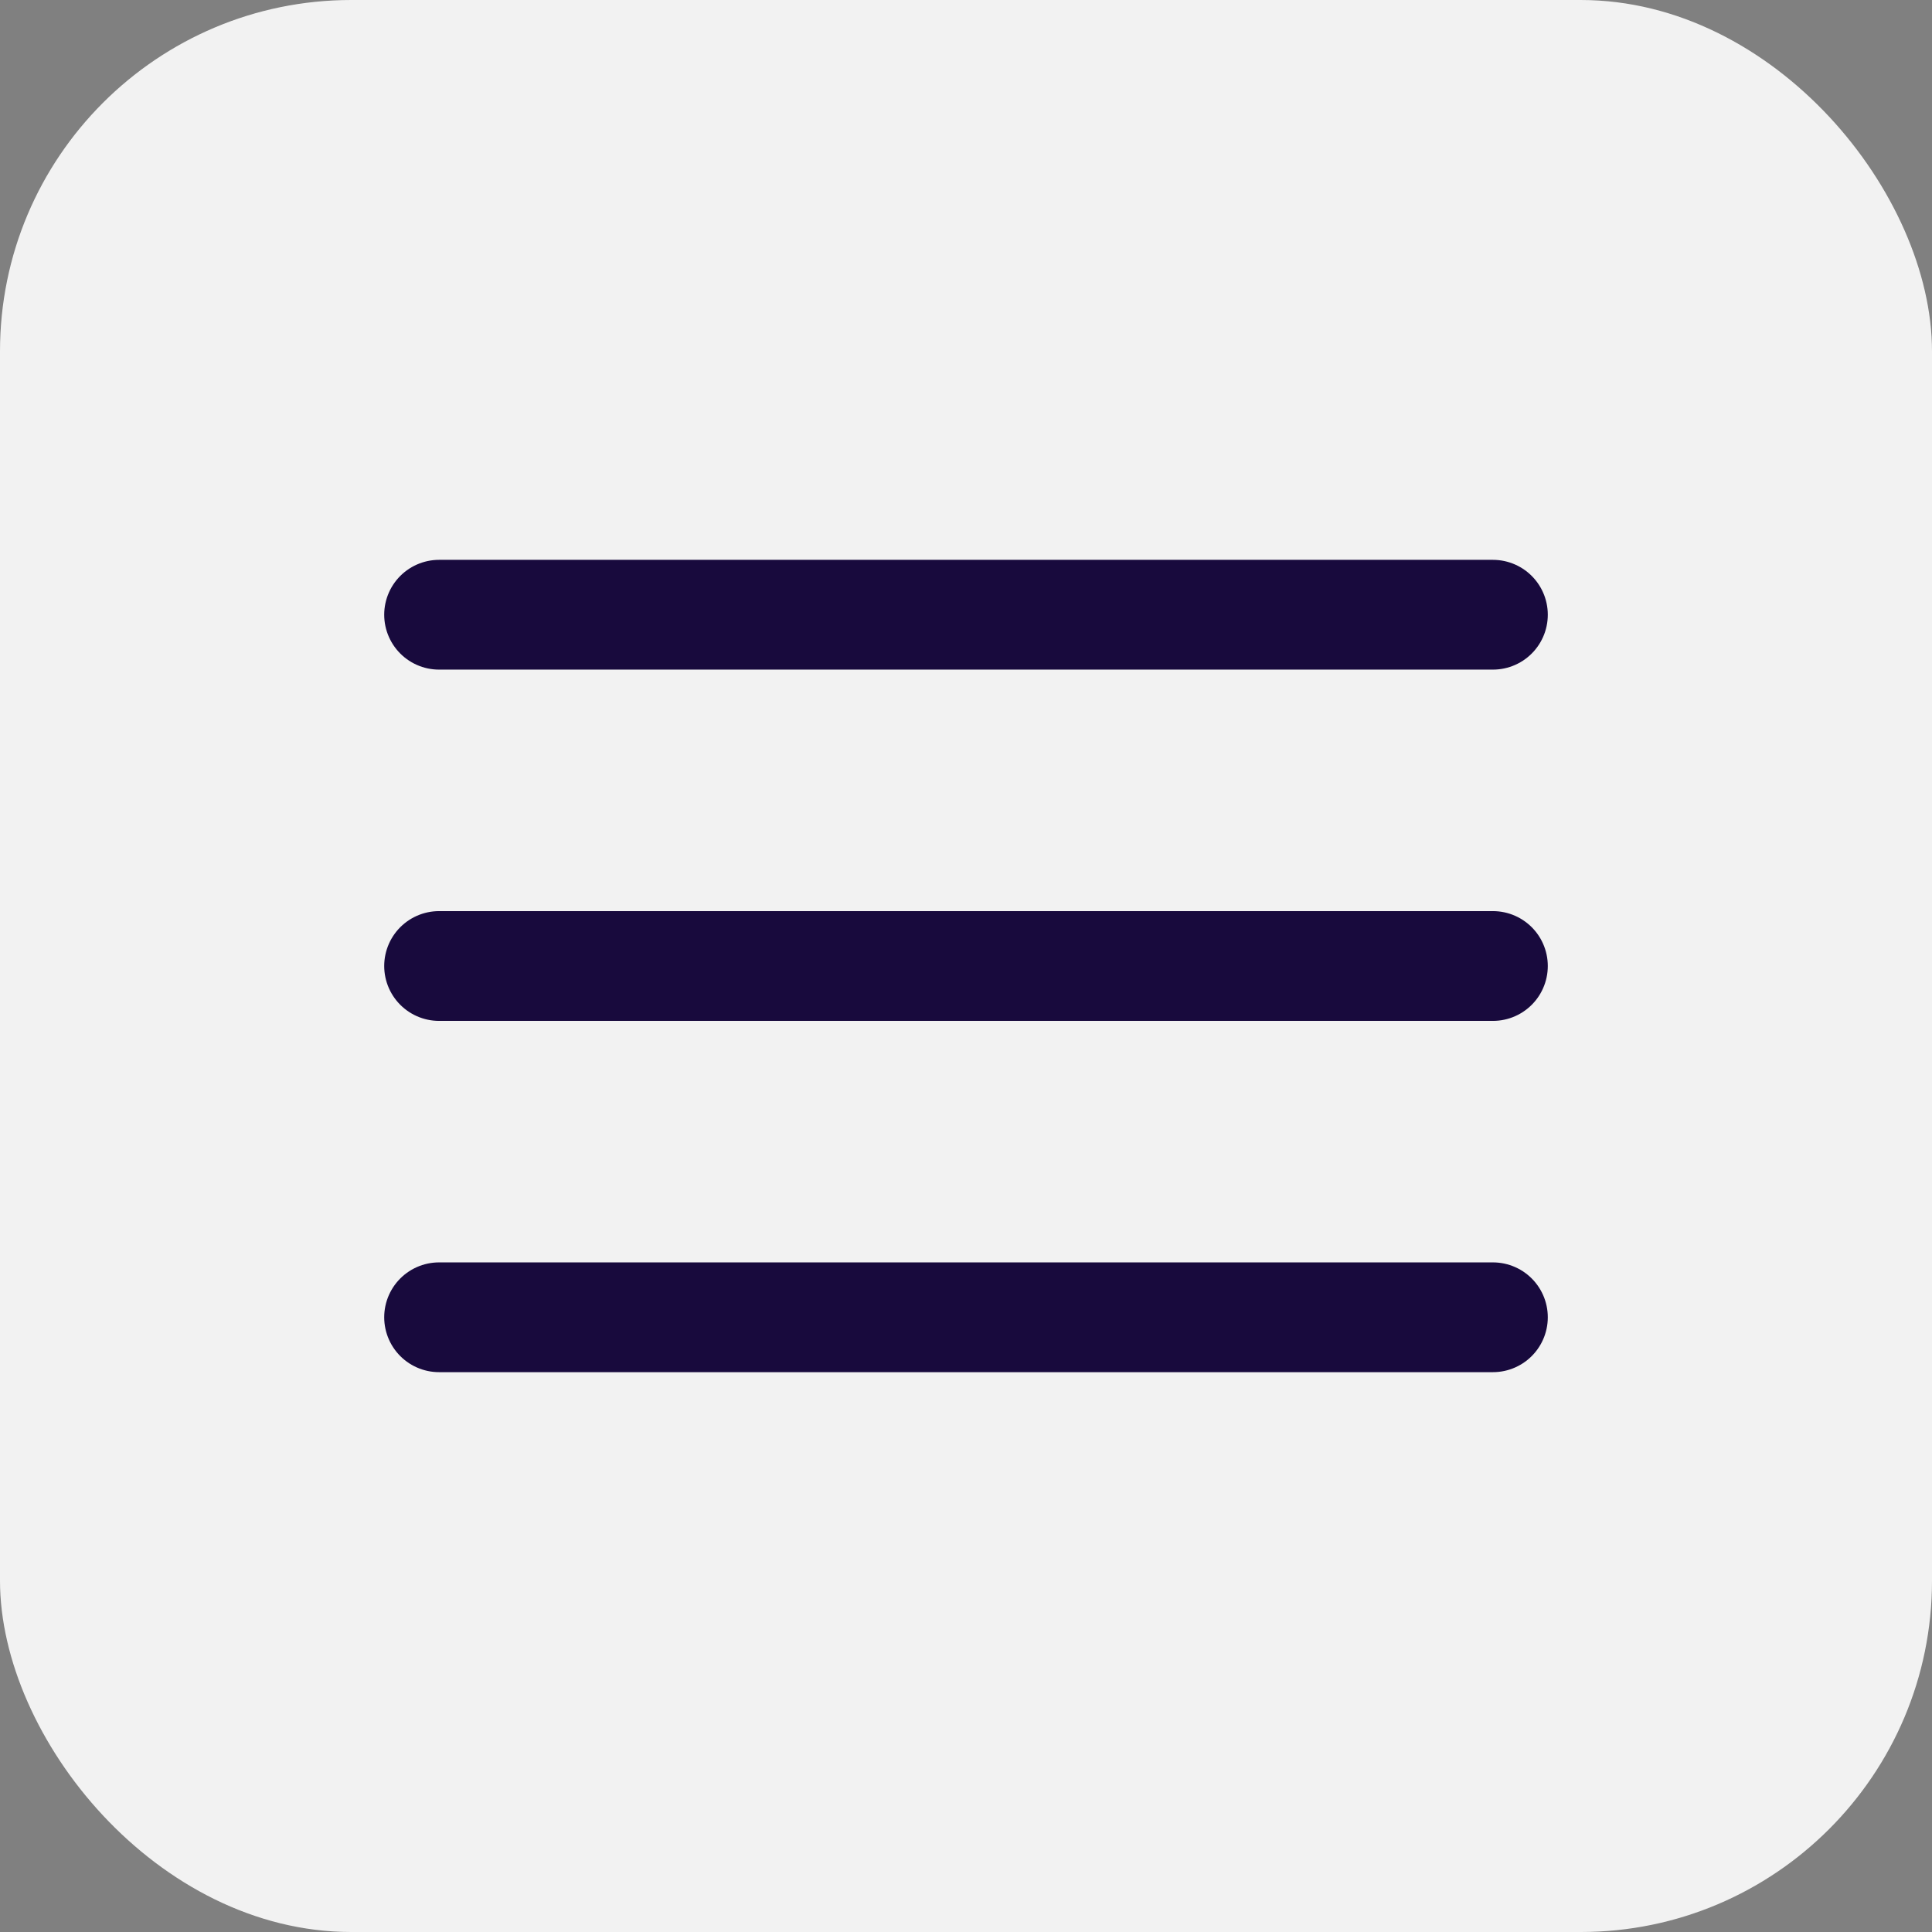
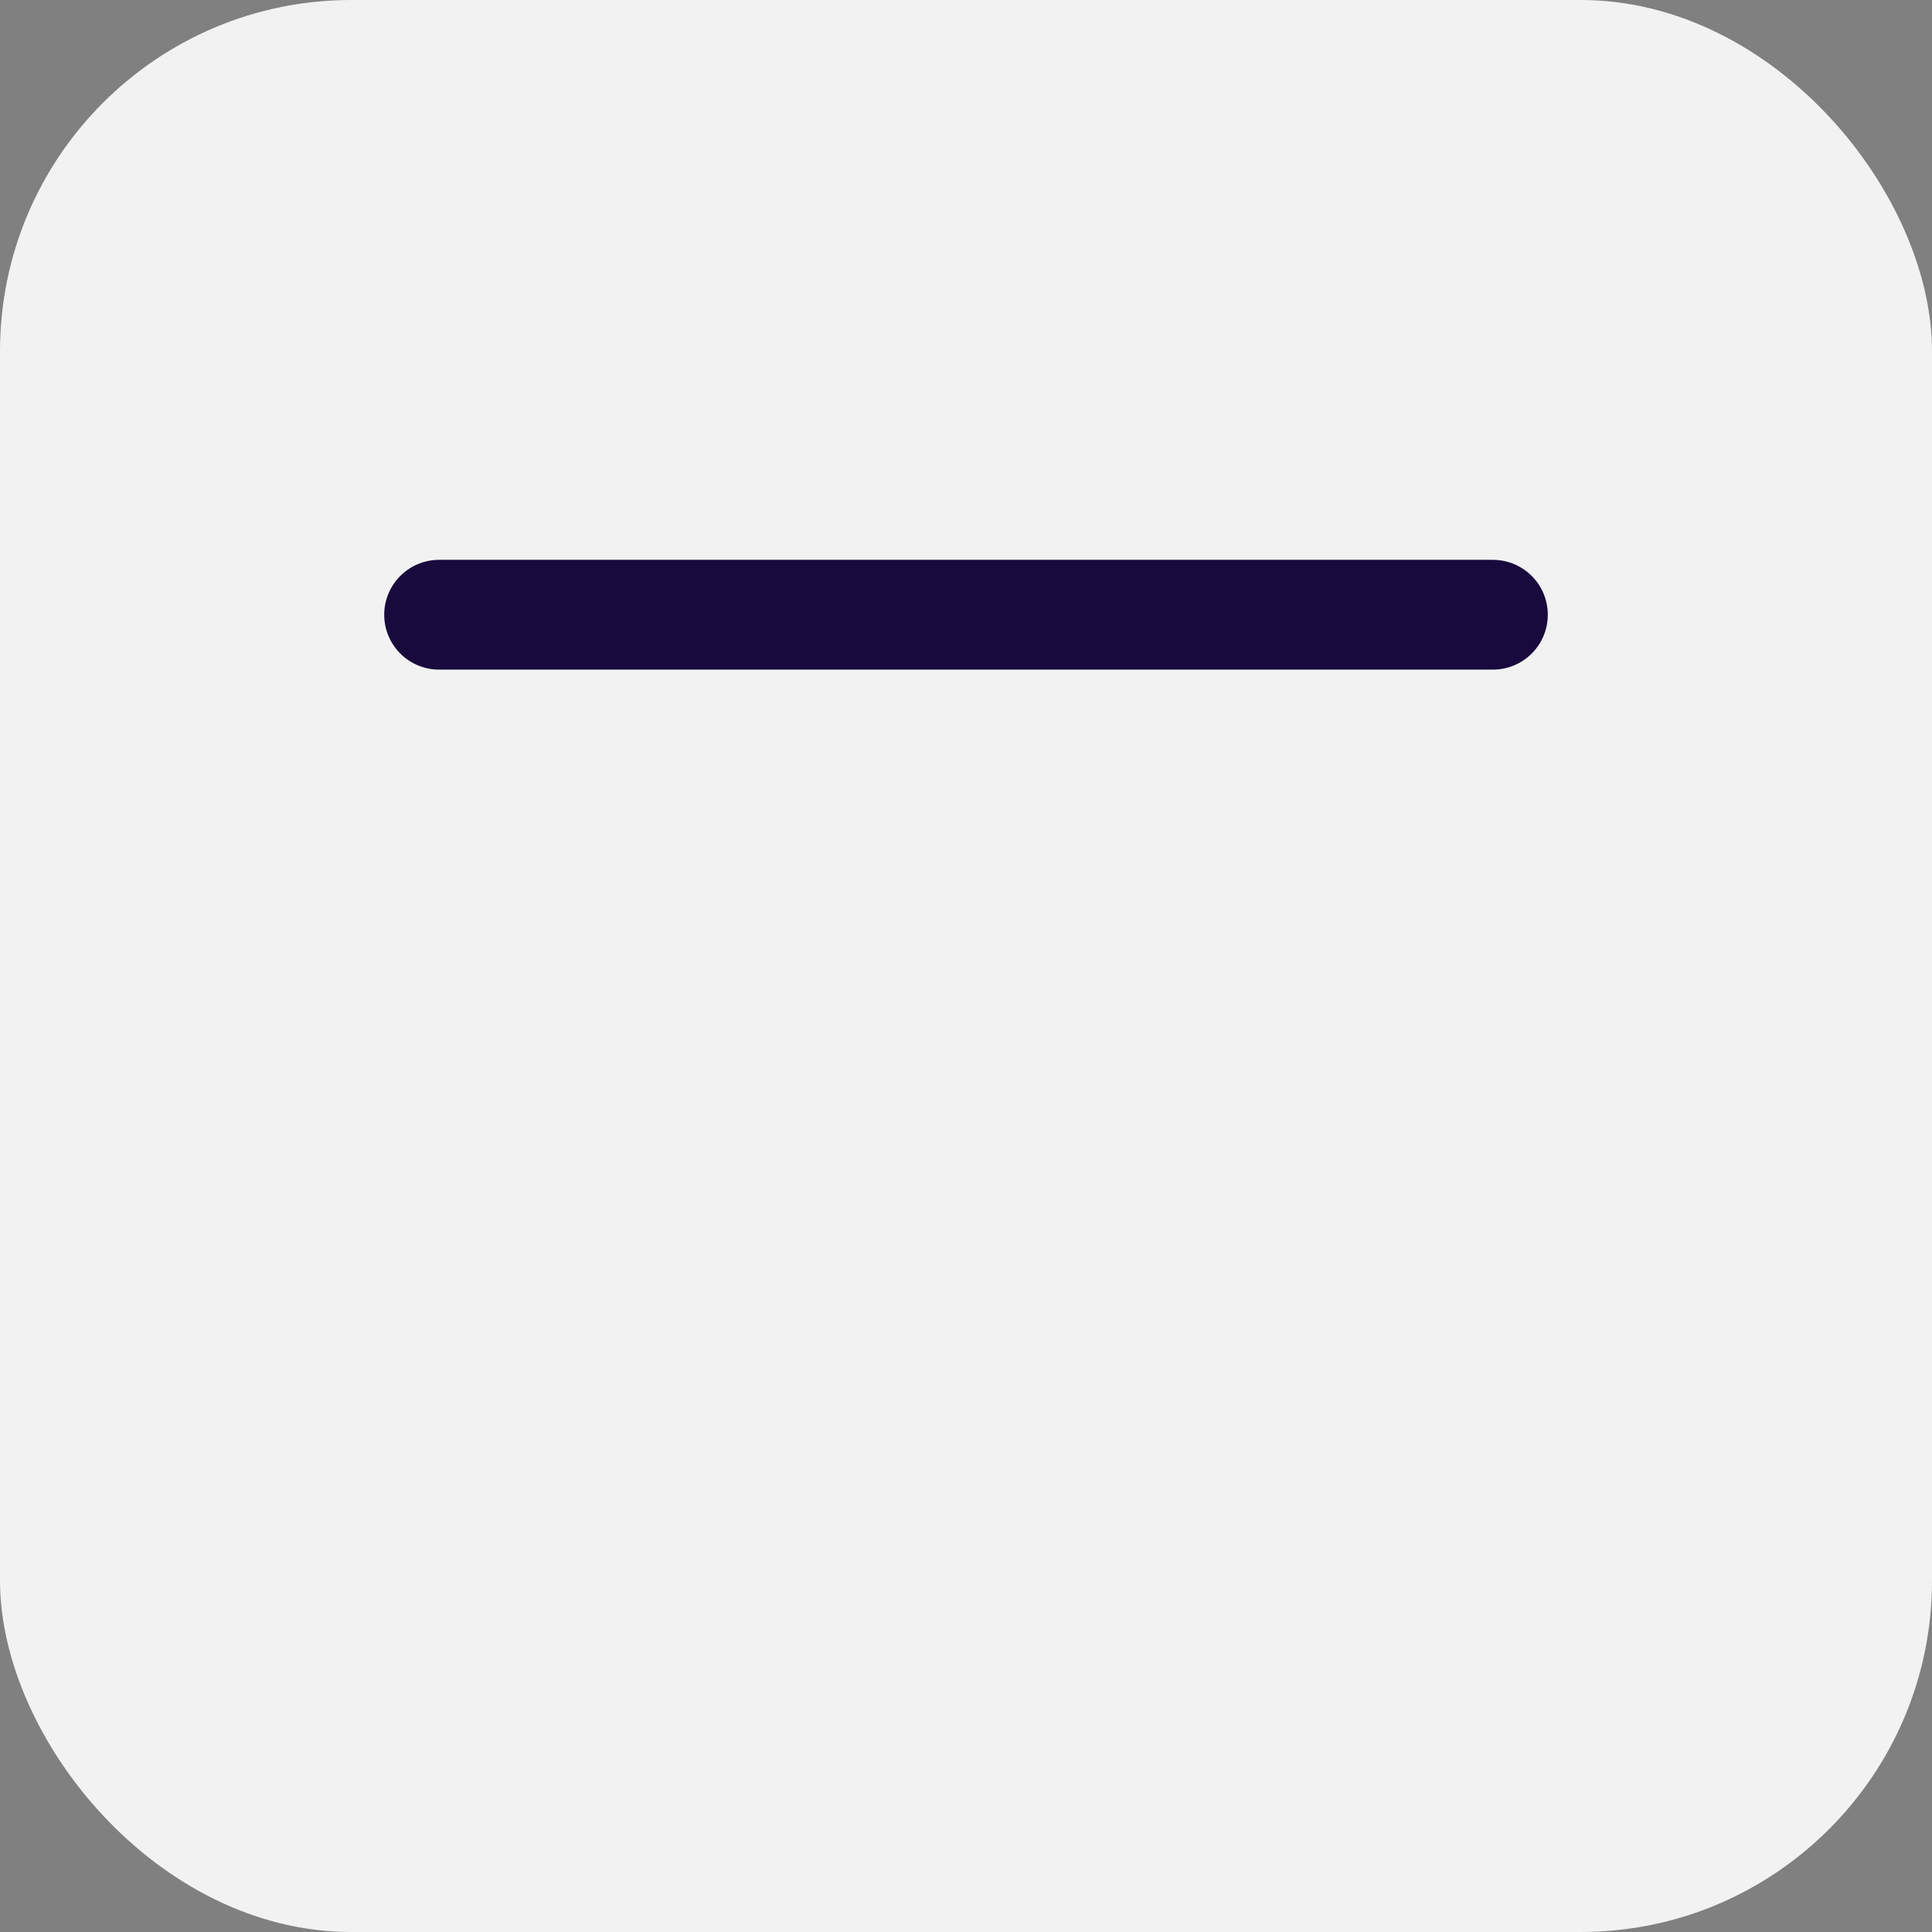
<svg xmlns="http://www.w3.org/2000/svg" width="44" height="44" viewBox="0 0 44 44" fill="none">
  <rect x="0" y="0" width="44" height="44" fill="#808080" stroke="none" />
  <rect width="44" height="44" rx="8" fill="#F2F2F2" />
-   <path d="M10 22H34" stroke="#180A3D" stroke-width="2.5" stroke-linecap="round" stroke-linejoin="round" />
-   <path d="M10 30H34" stroke="#180A3D" stroke-width="2.5" stroke-linecap="round" stroke-linejoin="round" />
  <path d="M10 14H34" stroke="#180A3D" stroke-width="2.5" stroke-linecap="round" stroke-linejoin="round" />
</svg>